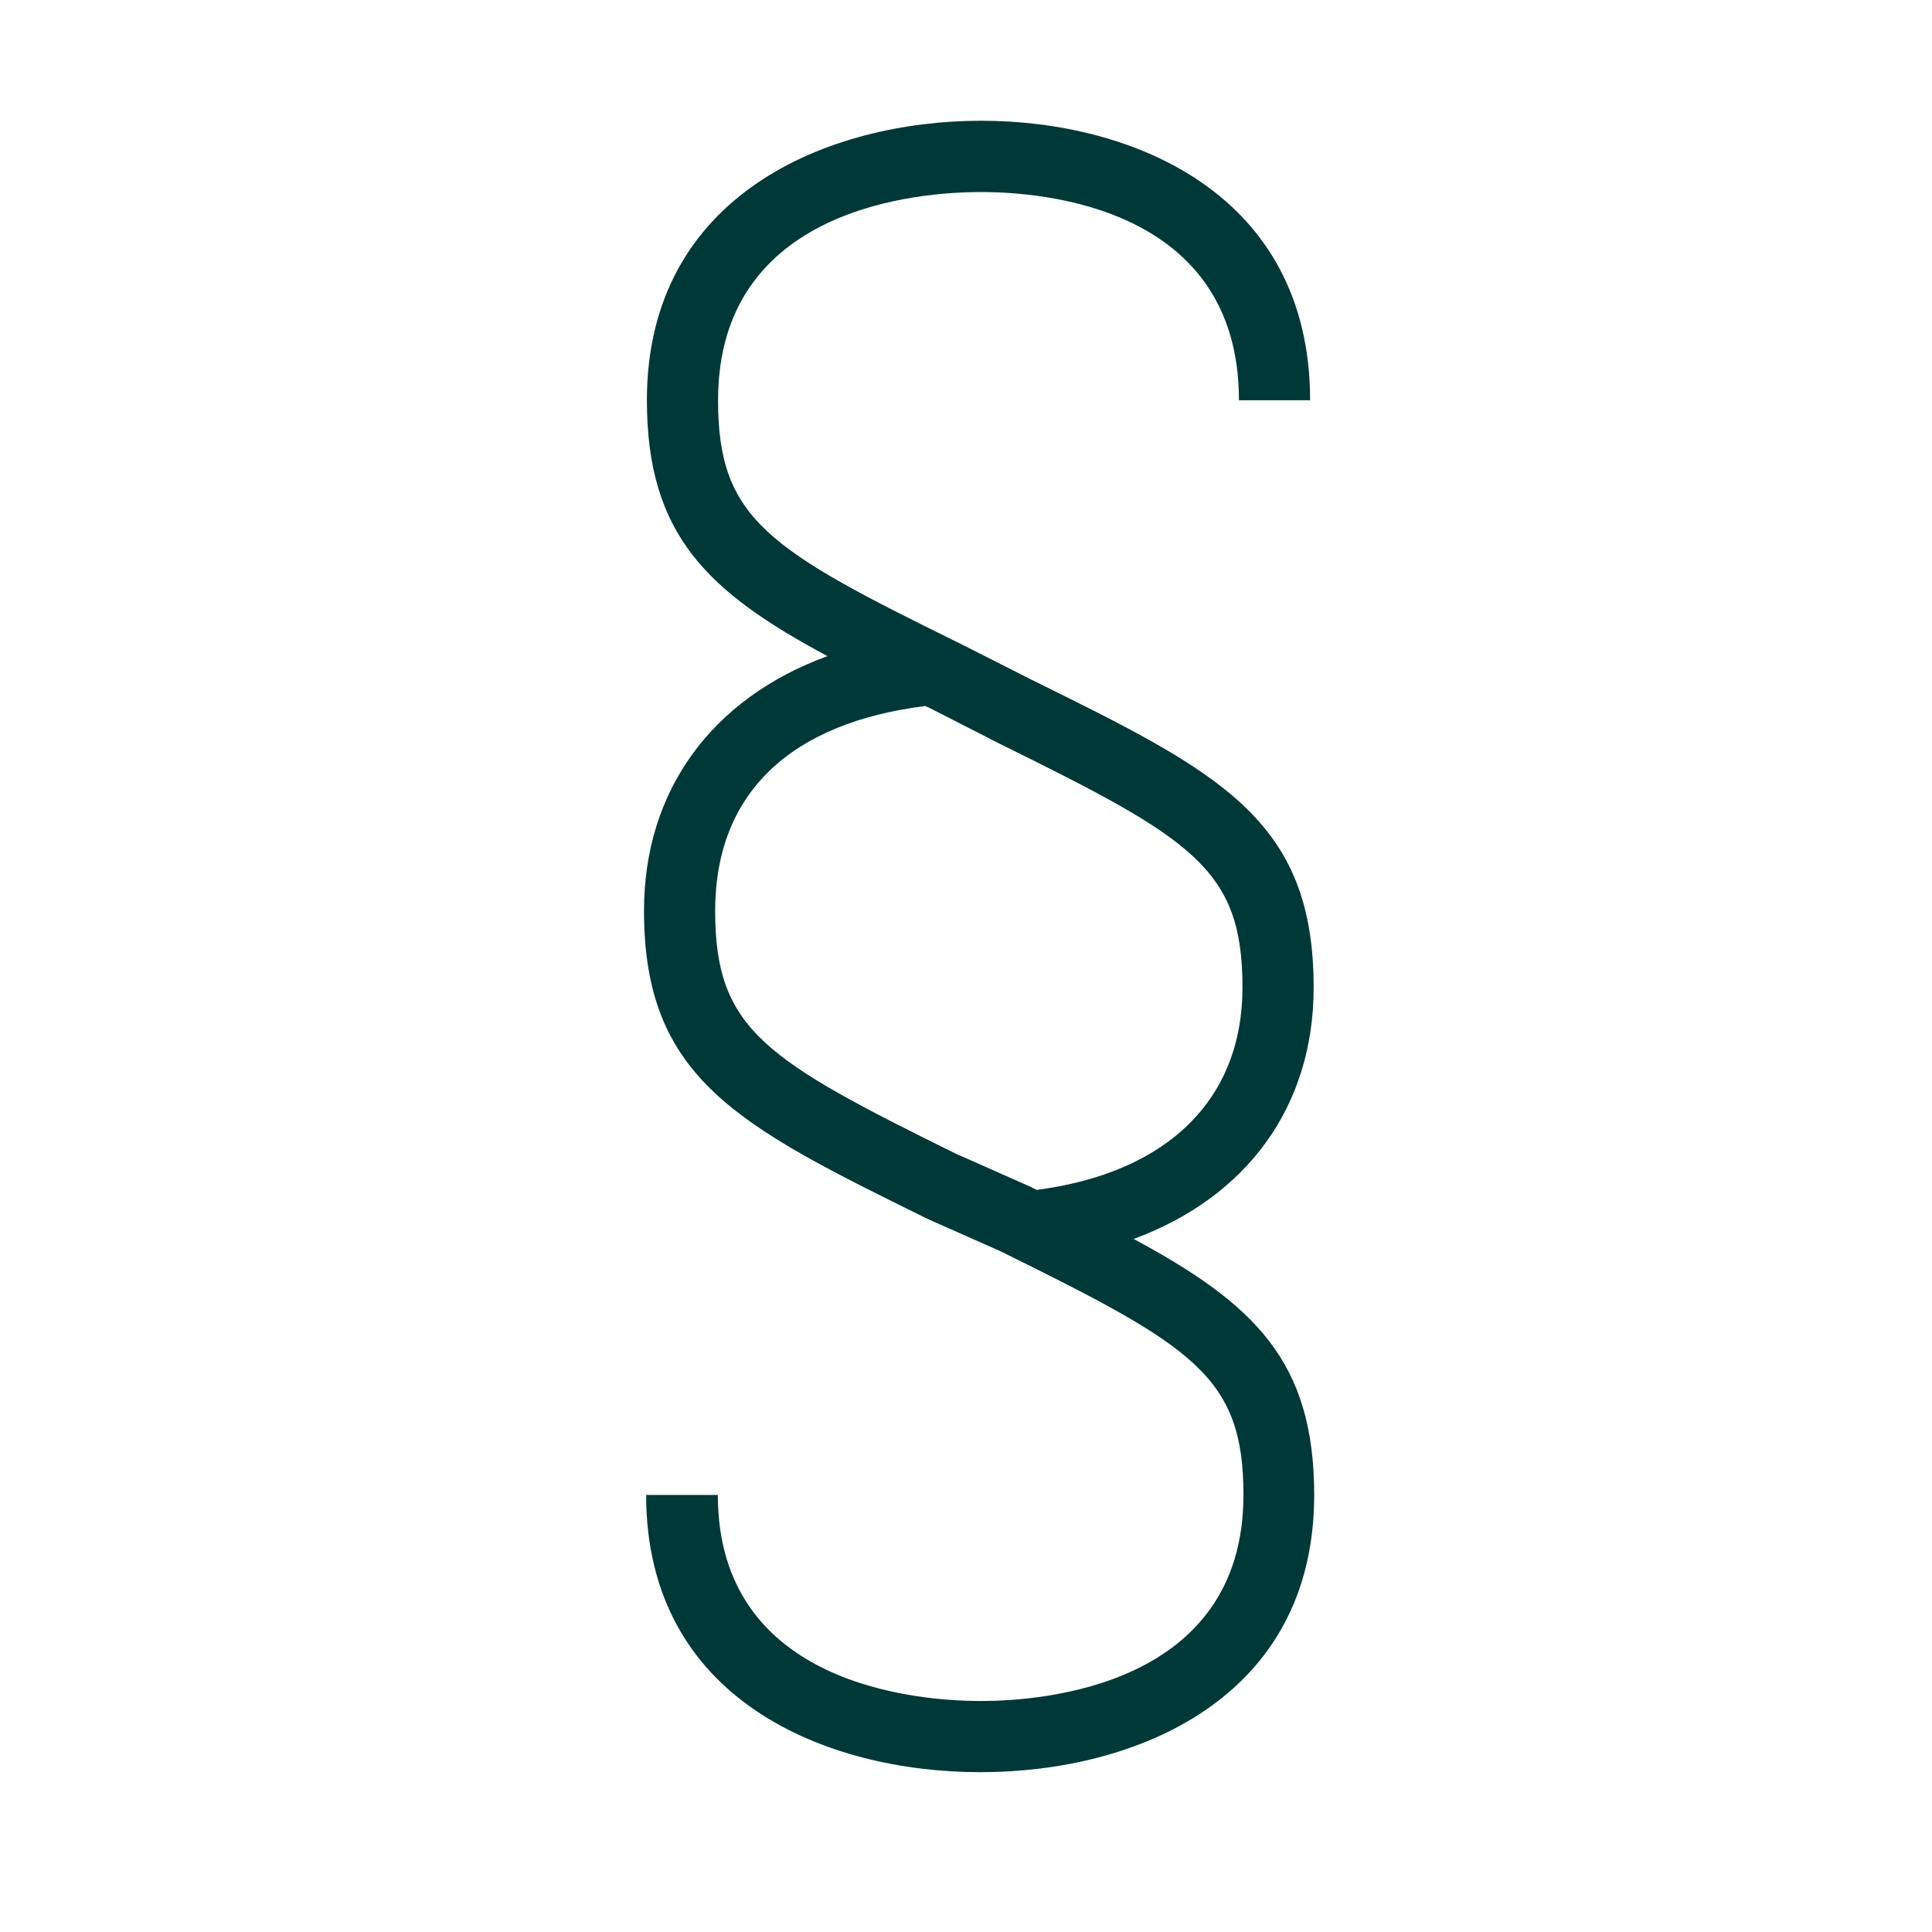
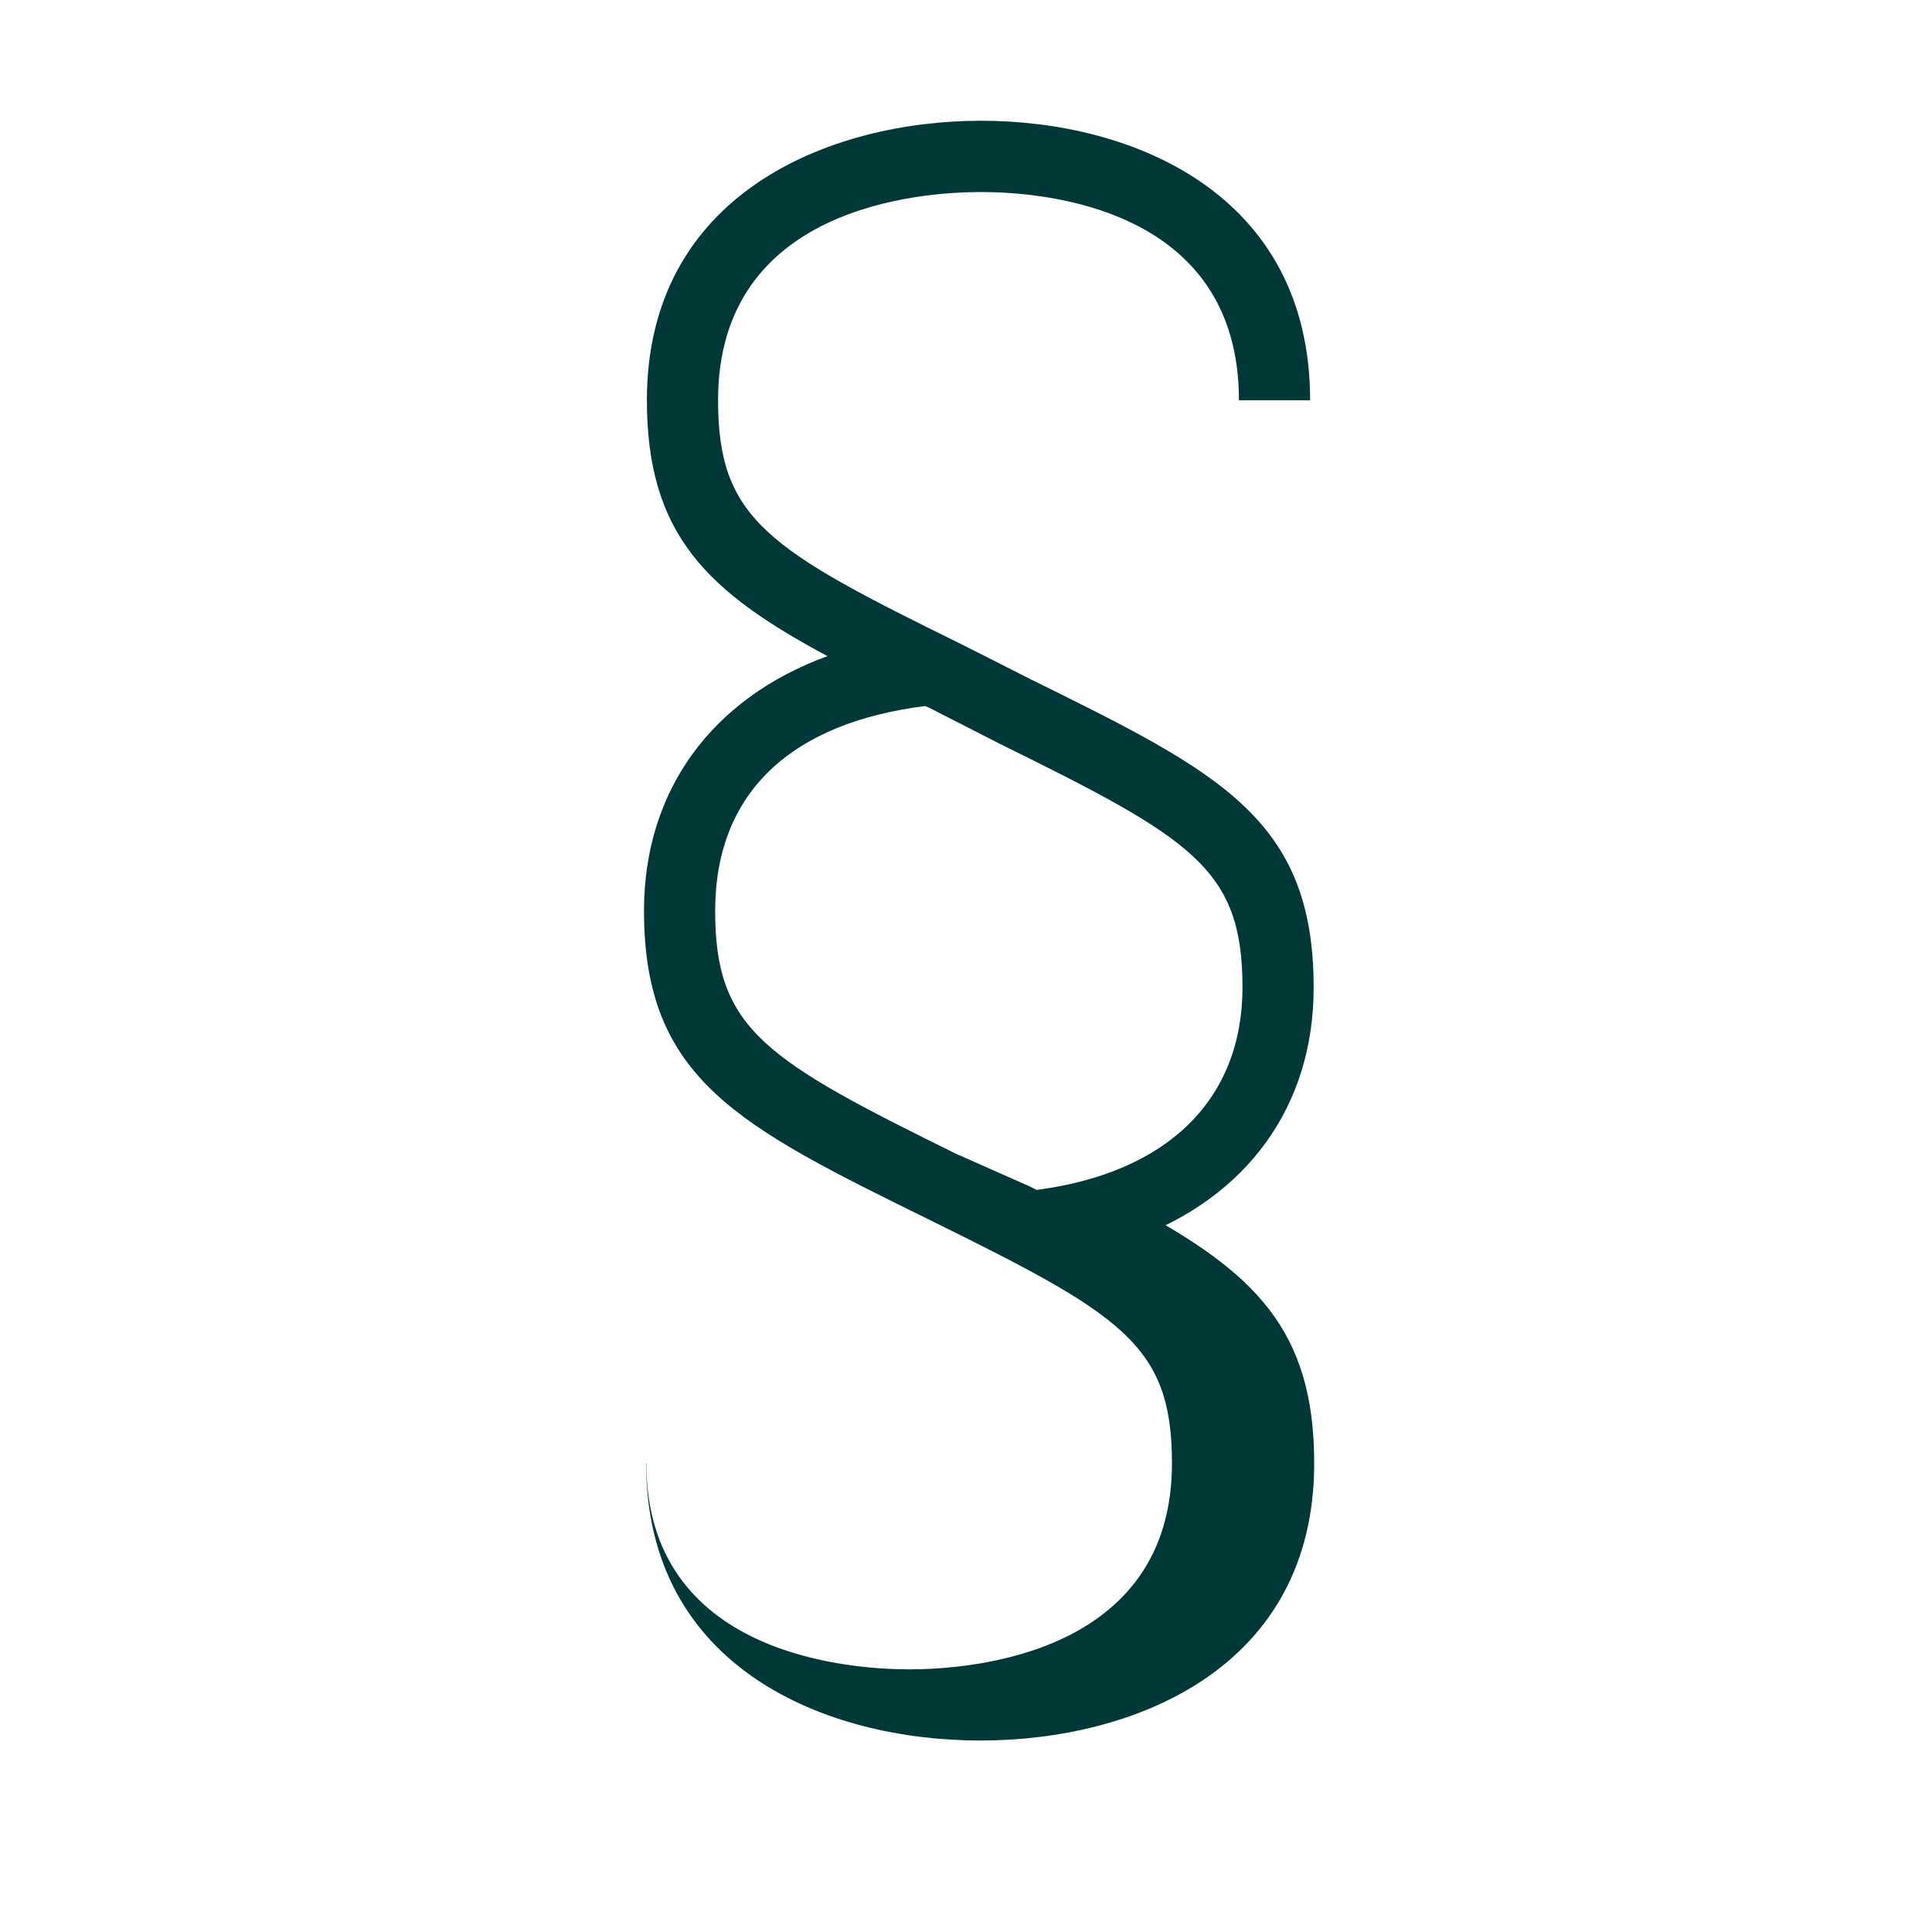
<svg xmlns="http://www.w3.org/2000/svg" width="18" height="18" viewBox="0 0 18 18" fill="#003838">
-   <path d="M10.56 11.544c1.055-.389 1.679-1.232 1.679-2.345 0-1.57-.88-2.004-2.634-2.869l-.648-.328C7.16 5.119 6.69 4.842 6.69 3.729c0-1.802 1.875-1.94 2.45-1.94.576 0 2.403.138 2.403 1.94h.663c0-1.923-1.652-2.604-3.065-2.604-1.414 0-3.114.681-3.114 2.604 0 1.254.564 1.784 1.682 2.384C6.636 6.505 6 7.361 6 8.485c0 1.57.88 2.004 2.652 2.876l.666.295c1.797.886 2.267 1.163 2.267 2.272 0 1.782-1.875 1.92-2.447 1.92-.573 0-2.45-.138-2.45-1.92H6.02c0 1.908 1.676 2.583 3.114 2.583 1.437 0 3.11-.675 3.11-2.583 0-1.25-.56-1.78-1.685-2.387v.003Zm-1.63-.783c-1.797-.886-2.267-1.164-2.267-2.273 0-1.109.714-1.754 1.956-1.91l.04.017.65.332c1.797.886 2.267 1.163 2.267 2.272 0 1.046-.7 1.728-1.917 1.887-.021-.009-.04-.02-.06-.03l-.666-.295H8.93Z" />
+   <path d="M10.56 11.544c1.055-.389 1.679-1.232 1.679-2.345 0-1.57-.88-2.004-2.634-2.869l-.648-.328C7.16 5.119 6.69 4.842 6.69 3.729c0-1.802 1.875-1.94 2.45-1.94.576 0 2.403.138 2.403 1.94h.663c0-1.923-1.652-2.604-3.065-2.604-1.414 0-3.114.681-3.114 2.604 0 1.254.564 1.784 1.682 2.384C6.636 6.505 6 7.361 6 8.485c0 1.57.88 2.004 2.652 2.876c1.797.886 2.267 1.163 2.267 2.272 0 1.782-1.875 1.92-2.447 1.92-.573 0-2.45-.138-2.45-1.92H6.02c0 1.908 1.676 2.583 3.114 2.583 1.437 0 3.11-.675 3.11-2.583 0-1.25-.56-1.78-1.685-2.387v.003Zm-1.63-.783c-1.797-.886-2.267-1.164-2.267-2.273 0-1.109.714-1.754 1.956-1.91l.04.017.65.332c1.797.886 2.267 1.163 2.267 2.272 0 1.046-.7 1.728-1.917 1.887-.021-.009-.04-.02-.06-.03l-.666-.295H8.93Z" />
</svg>